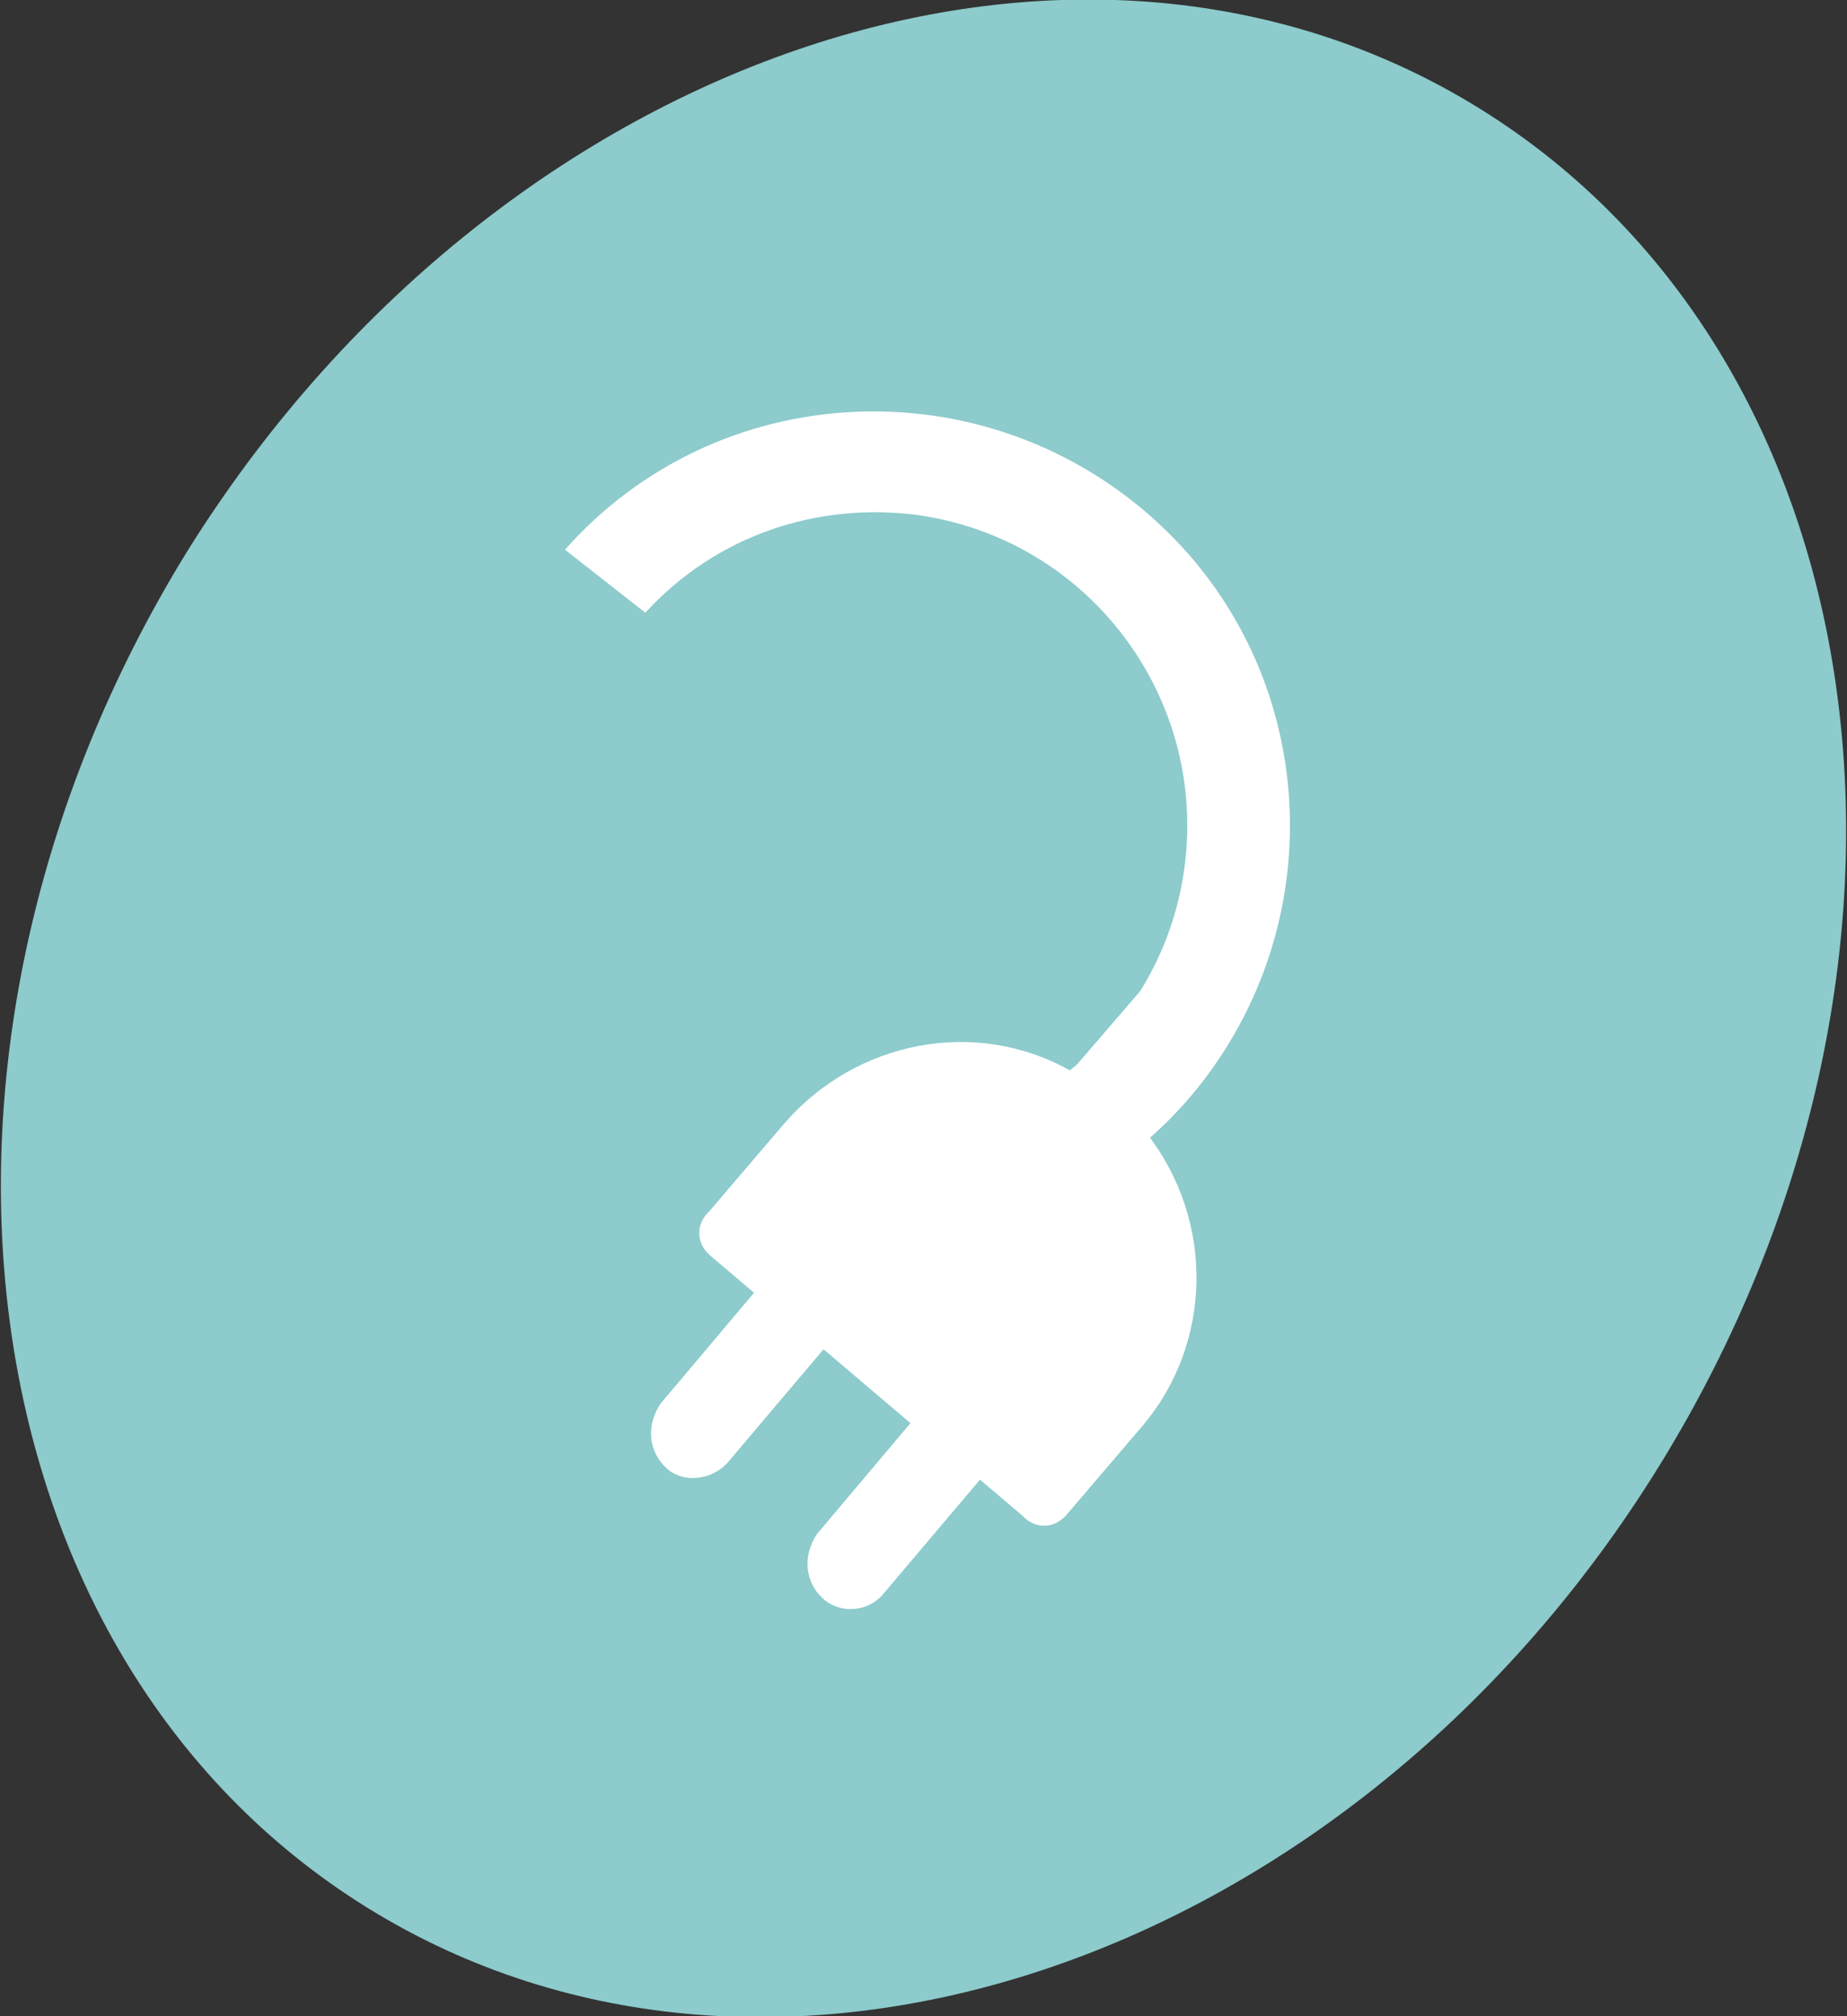
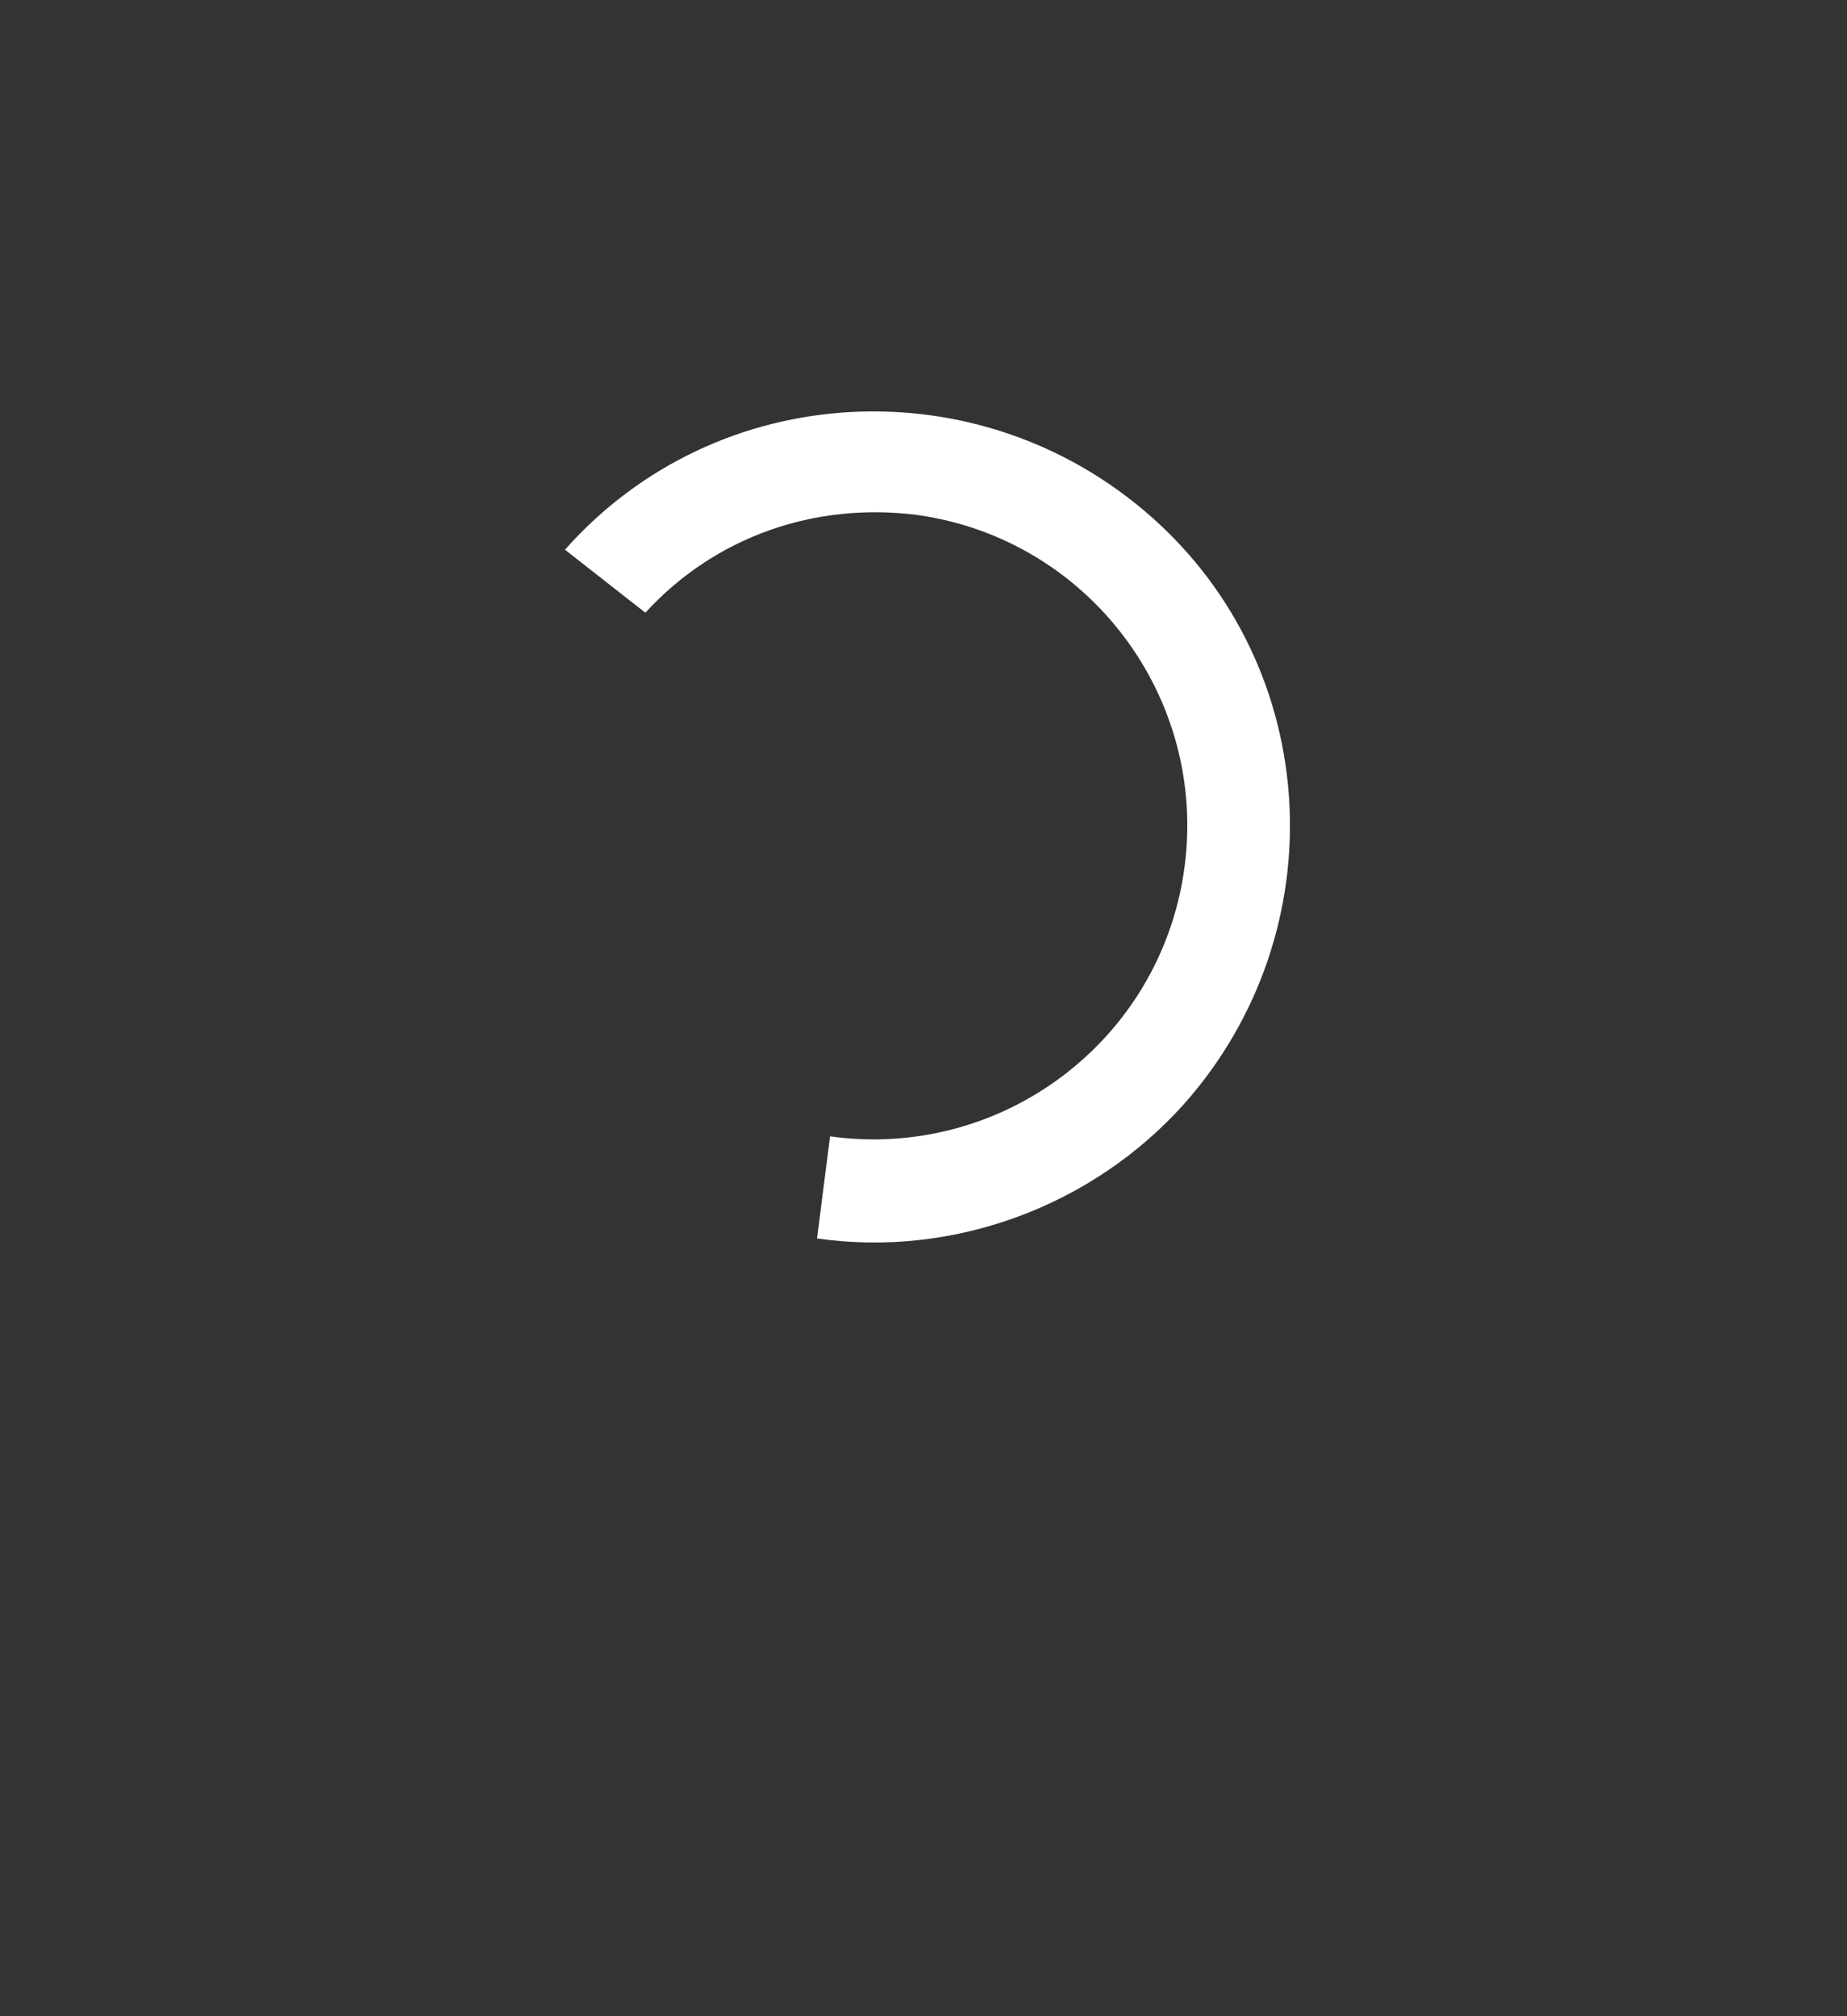
<svg xmlns="http://www.w3.org/2000/svg" version="1.1" id="Calque_1" x="0px" y="0px" viewBox="0 0 85 92.8" style="enable-background:new 0 0 85 92.8;" xml:space="preserve">
  <rect x="0" y="0" width="85" height="92.8" fill="#333333" stroke="none" />
  <style type="text/css">
	.st0{fill:#8DCBCC;}
	.st1{fill:#009FE3;}
	.st2{fill:#FFFFFF;}
</style>
-   <path class="st0" d="M8.6,25.4C22.8,2.6,49.4-6.6,68.1,5s22.4,39.5,8.3,62.4s-40.8,32-59.5,20.4S-5.5,48.3,8.6,25.4" />
  <path class="st1" d="M-4.3-4.3" />
-   <path class="st2" d="M55.7,48.8l-2.9,3.4c3.1,4,3,9.6-0.2,13.4l-3.5,4.1c-0.5,0.6-1.3,0.7-1.9,0.2c0,0,0,0-0.1-0.1l-2-1.7l-4.4,5.2  c-0.7,0.9-2,1-2.8,0.3c-0.1-0.1-0.1-0.1-0.2-0.2c-0.7-0.8-0.7-1.9-0.1-2.8l4.3-5.1l-4-3.4l-4.4,5.2c-0.7,0.8-2,1-2.8,0.3  c-0.1-0.1-0.1-0.1-0.2-0.2c-0.7-0.8-0.7-1.9-0.1-2.8l4.3-5.1l-2-1.7c-0.6-0.5-0.7-1.3-0.2-1.9c0,0,0,0,0.1-0.1l3.5-4.1  c3.3-3.8,8.8-4.9,13.2-2.4l3.1-3.6c2-2.4,6.5-0.9,3.2,3" />
  <path class="st2" d="M38.2,52.3c7.9,1.1,15.2-4.4,16.3-12.3s-4.4-15.2-12.3-16.3c-4.7-0.6-9.3,1-12.5,4.5L26,25.3  c7-7.9,19.1-8.5,27-1.5c7.9,7,8.5,19.1,1.5,27c-4.2,4.7-10.6,7.1-16.9,6.2L38.2,52.3z" />
</svg>